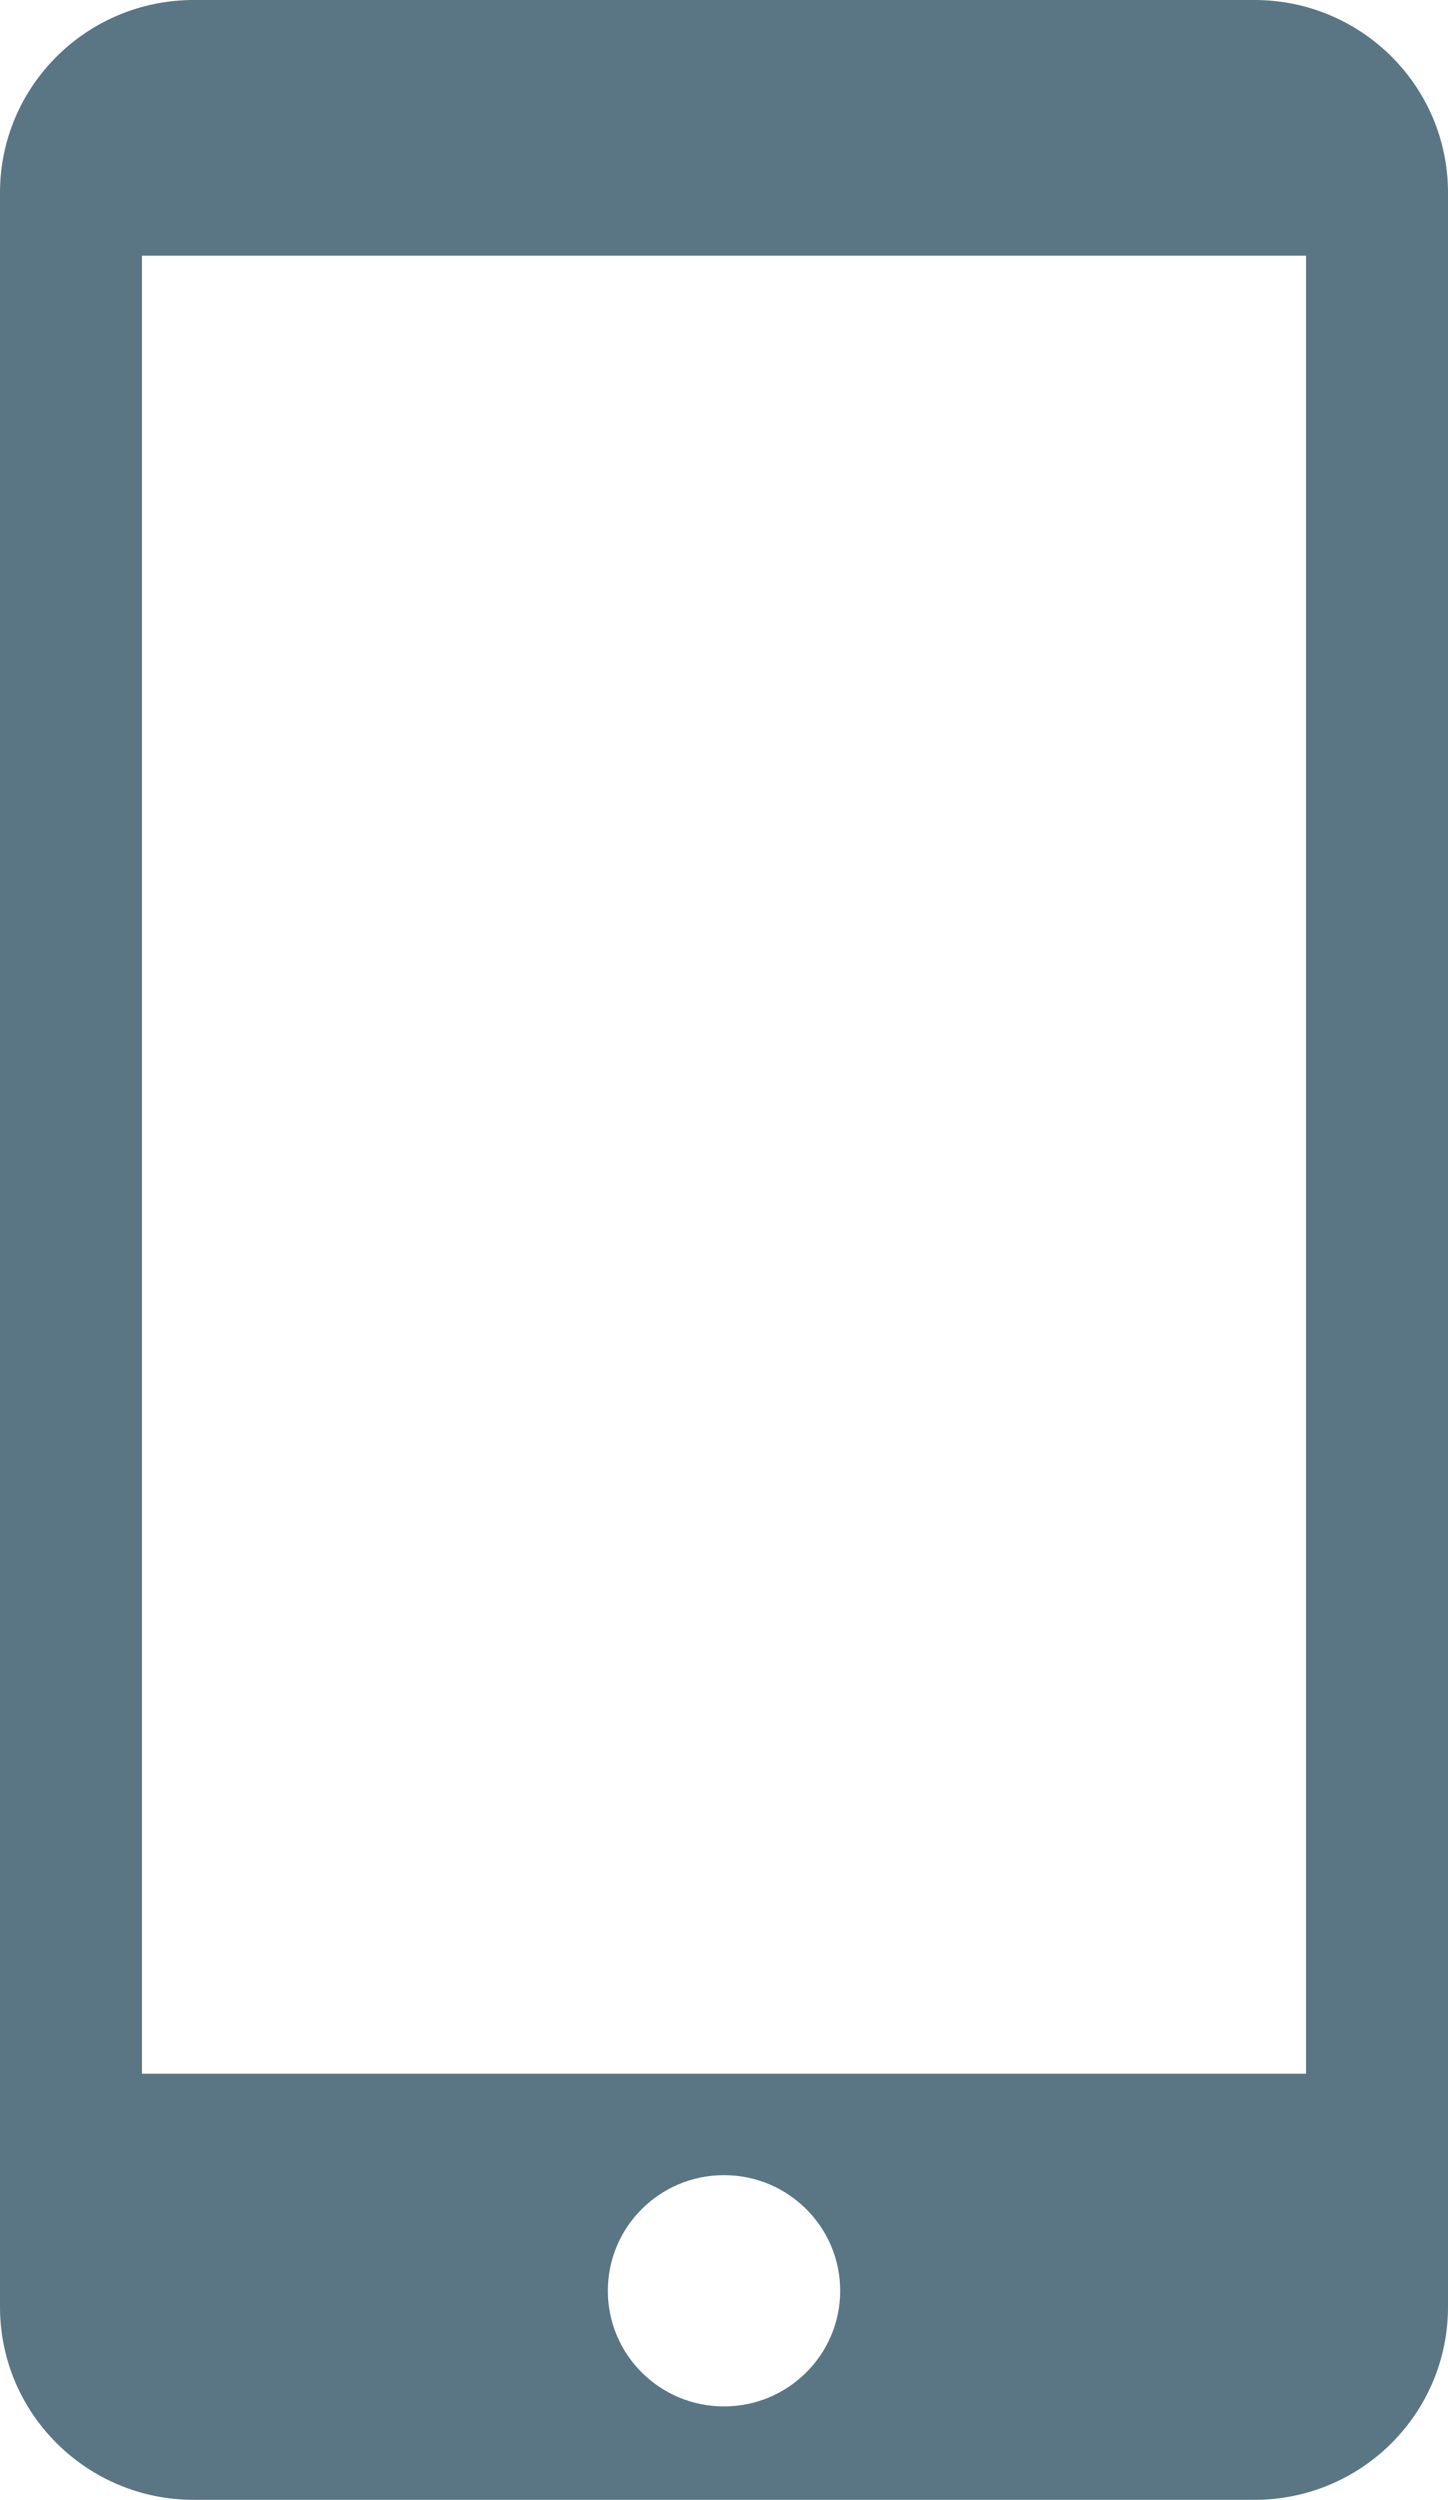
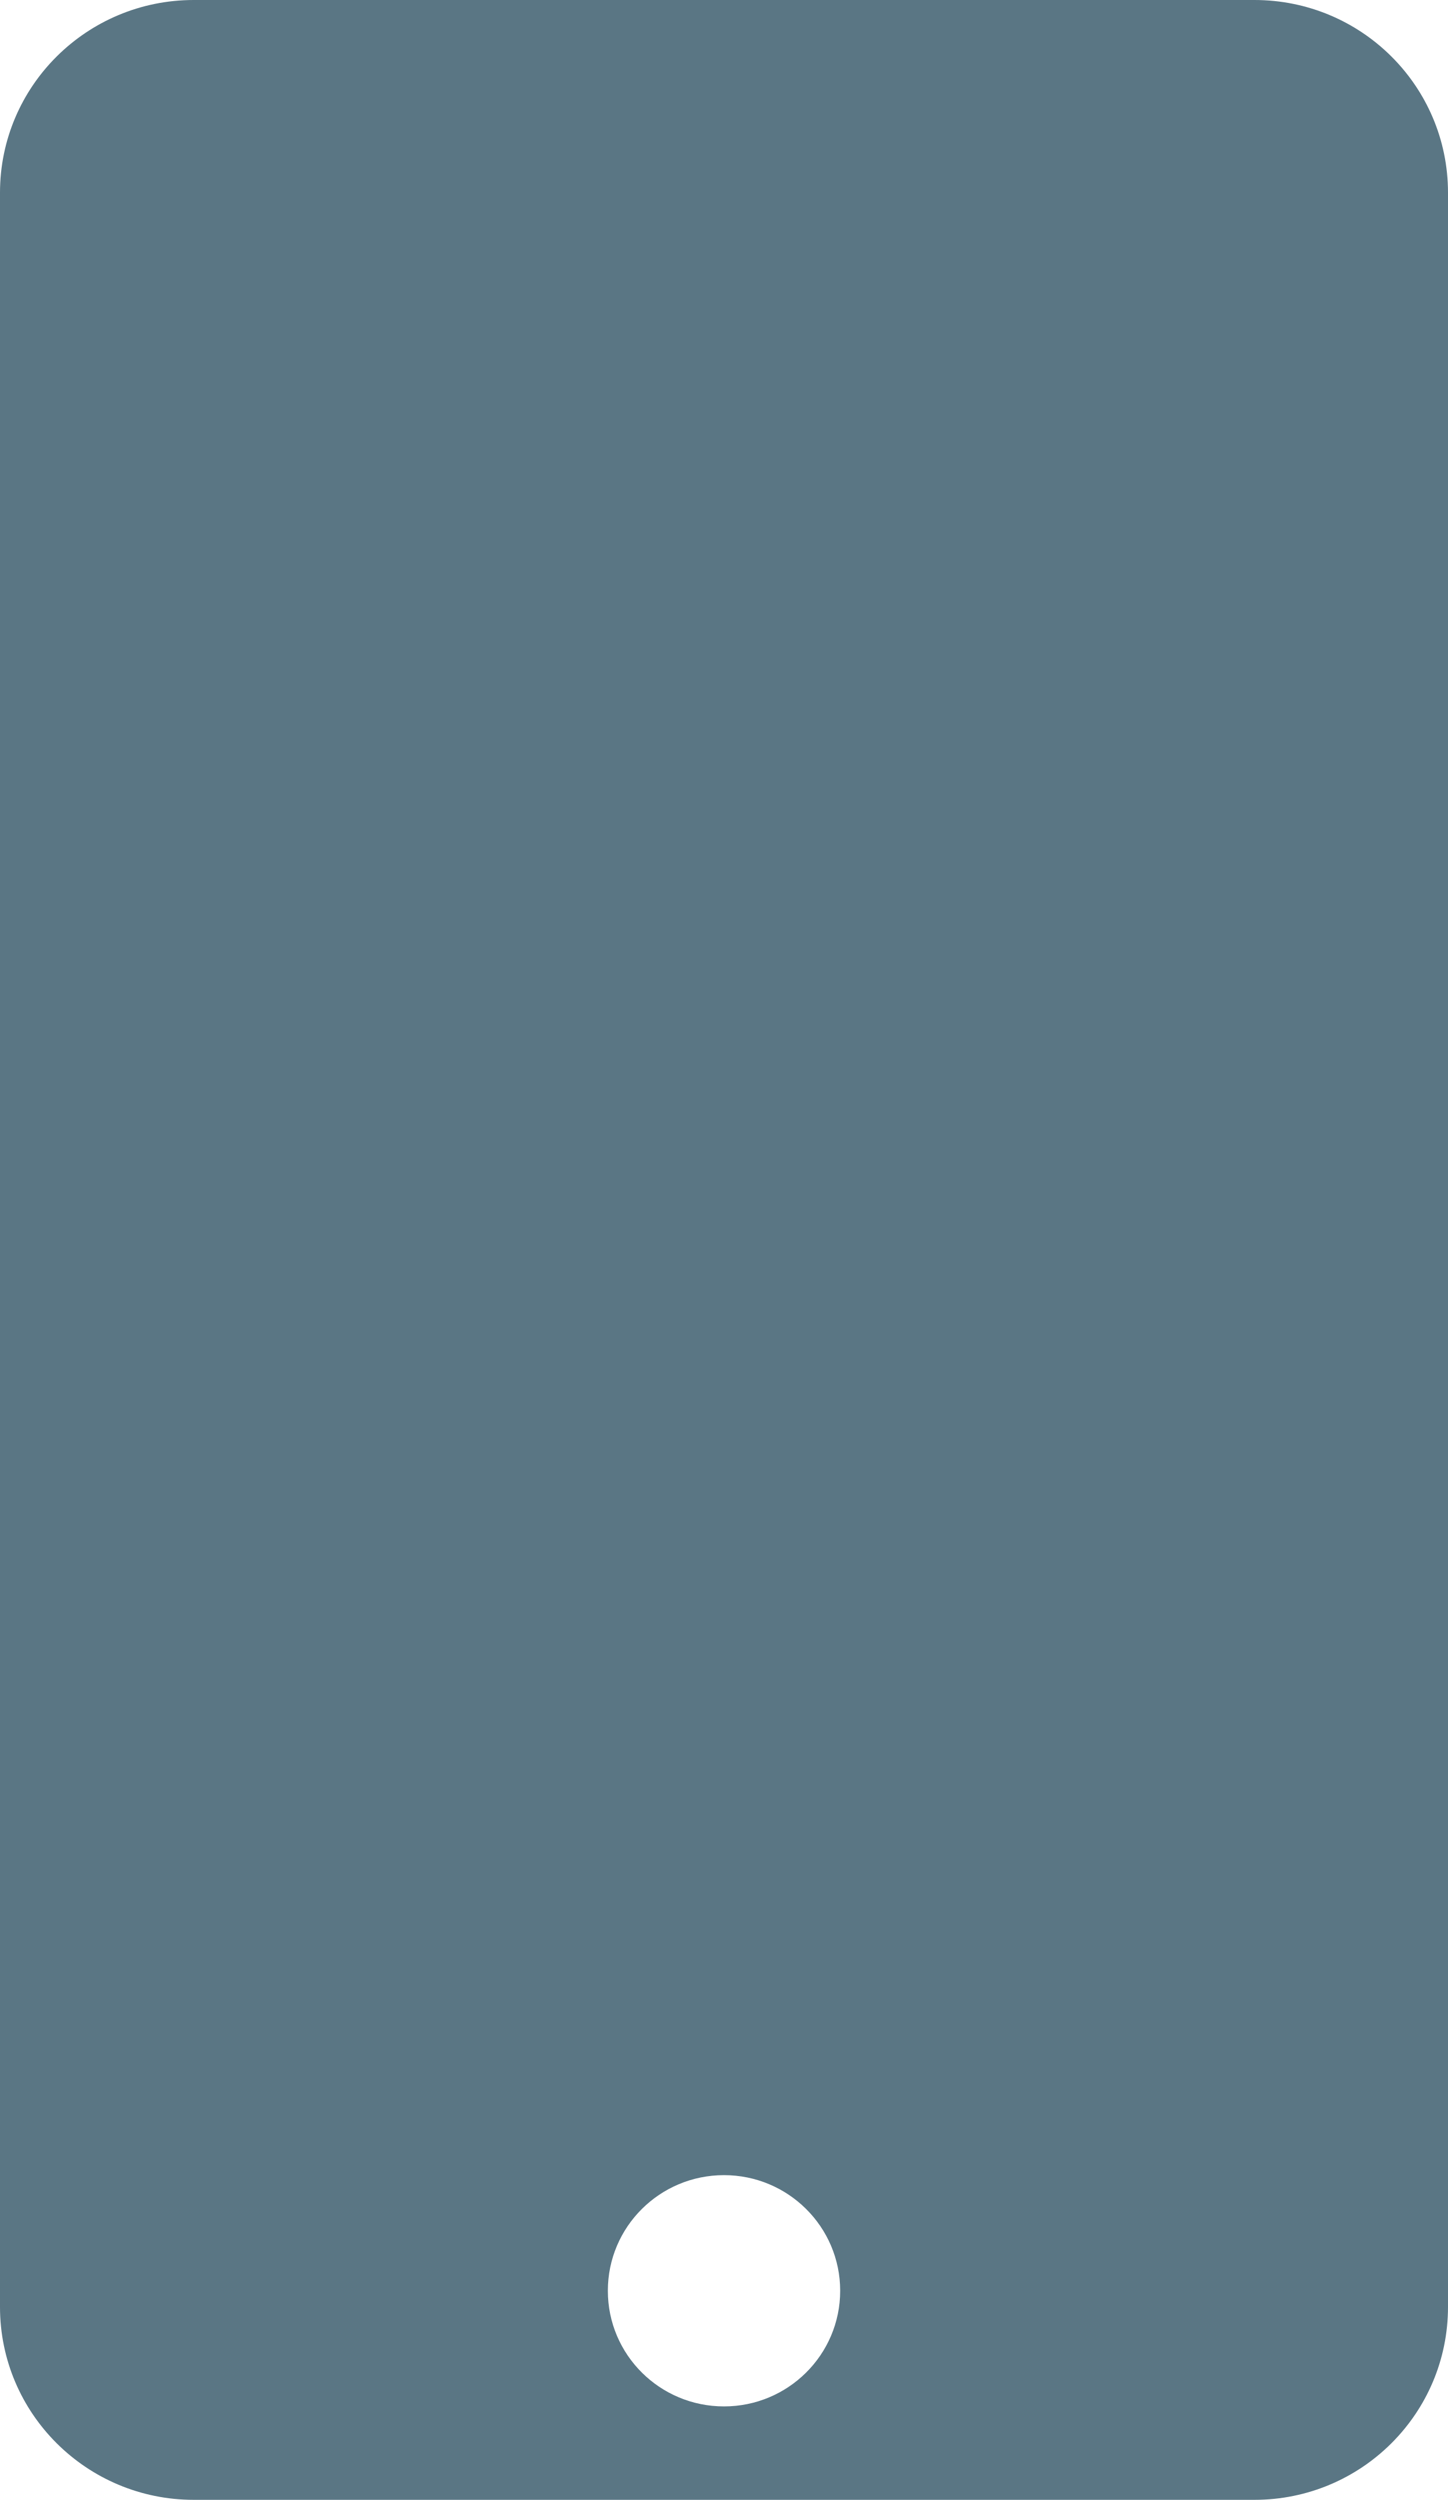
<svg xmlns="http://www.w3.org/2000/svg" version="1.1" x="0px" y="0px" width="51px" height="88px" viewBox="0 0 51 88" overflow="visible" enable-background="new 0 0 51 88" xml:space="preserve">
-   <path fill="#5A7684" d="M44.18,0H6.825C3.058,0,0,3.033,0,6.783v74.426C0,84.962,3.058,88,6.825,88H44.18  C47.95,88,51,84.962,51,81.209V6.783C51,3.033,47.95,0,44.18,0 M25.501,84.711c-2.262,0-4.092-1.82-4.092-4.071  c0-2.249,1.83-4.07,4.092-4.07c2.256,0,4.091,1.821,4.091,4.07C29.592,82.891,27.757,84.711,25.501,84.711 M46,73H5V9h41V73z" />
+   <path fill="#5A7684" d="M44.18,0H6.825C3.058,0,0,3.033,0,6.783v74.426C0,84.962,3.058,88,6.825,88H44.18  C47.95,88,51,84.962,51,81.209V6.783C51,3.033,47.95,0,44.18,0 M25.501,84.711c-2.262,0-4.092-1.82-4.092-4.071  c0-2.249,1.83-4.07,4.092-4.07c2.256,0,4.091,1.821,4.091,4.07C29.592,82.891,27.757,84.711,25.501,84.711 M46,73H5h41V73z" />
</svg>